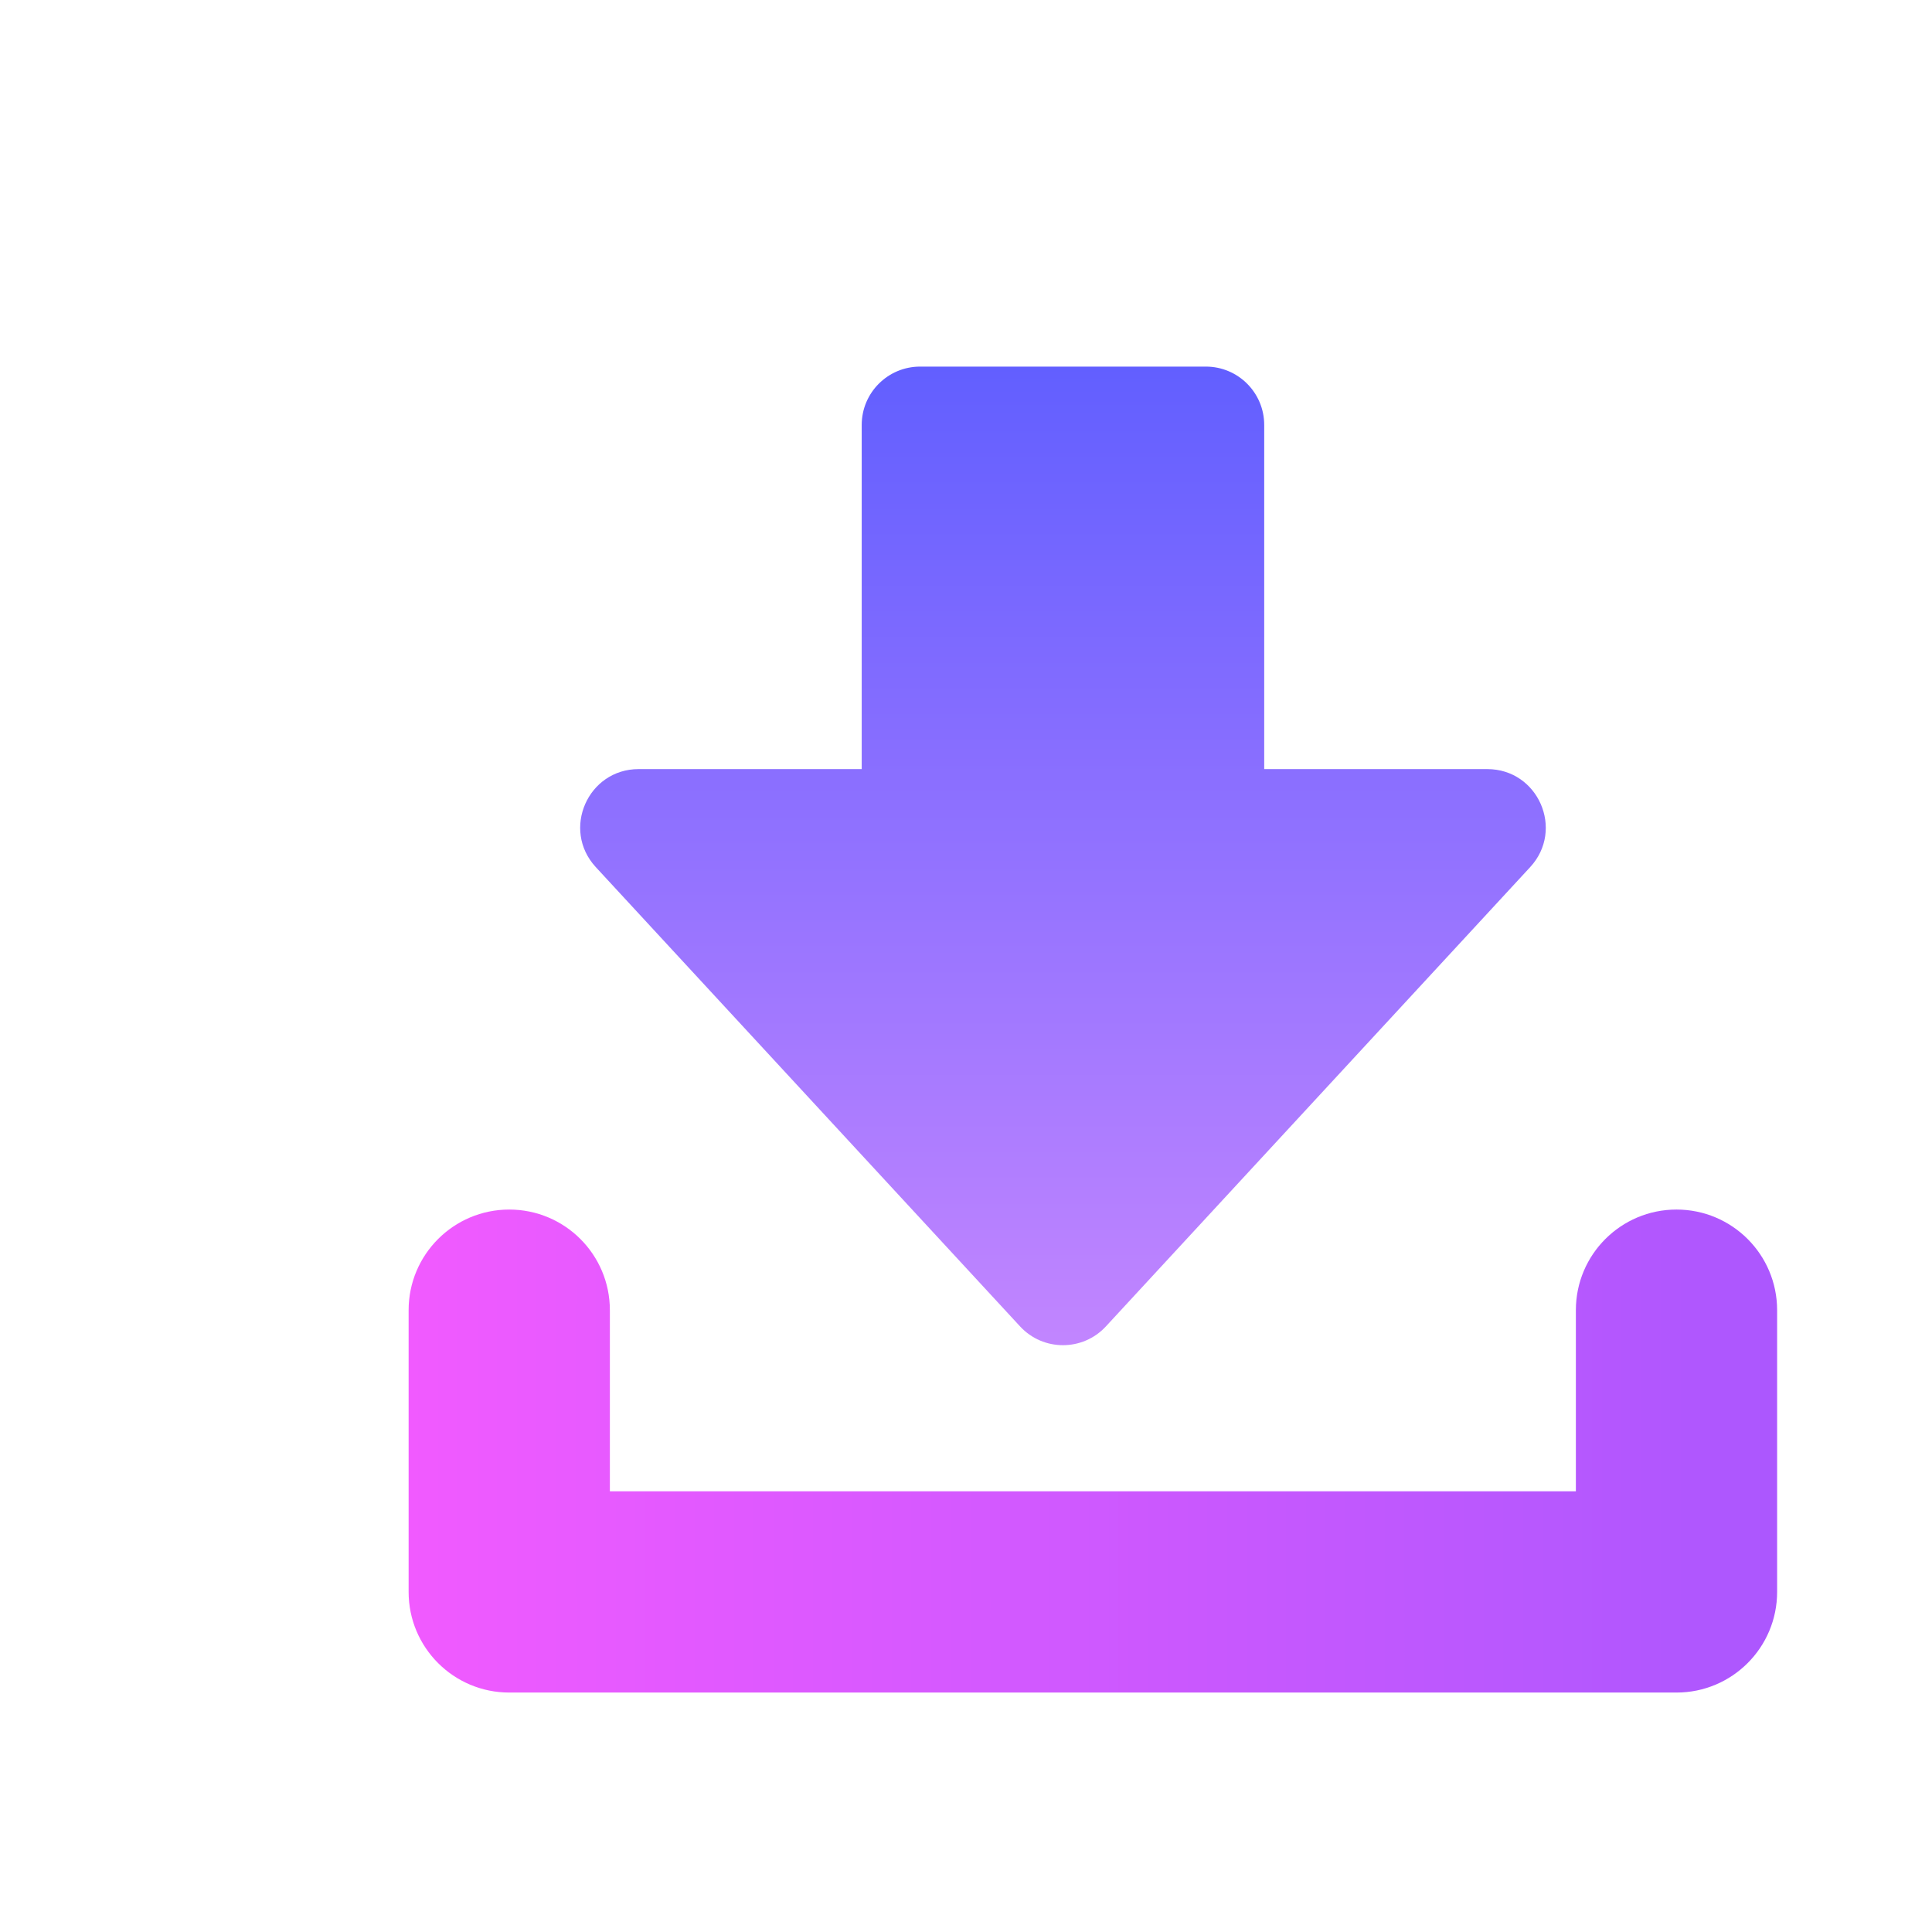
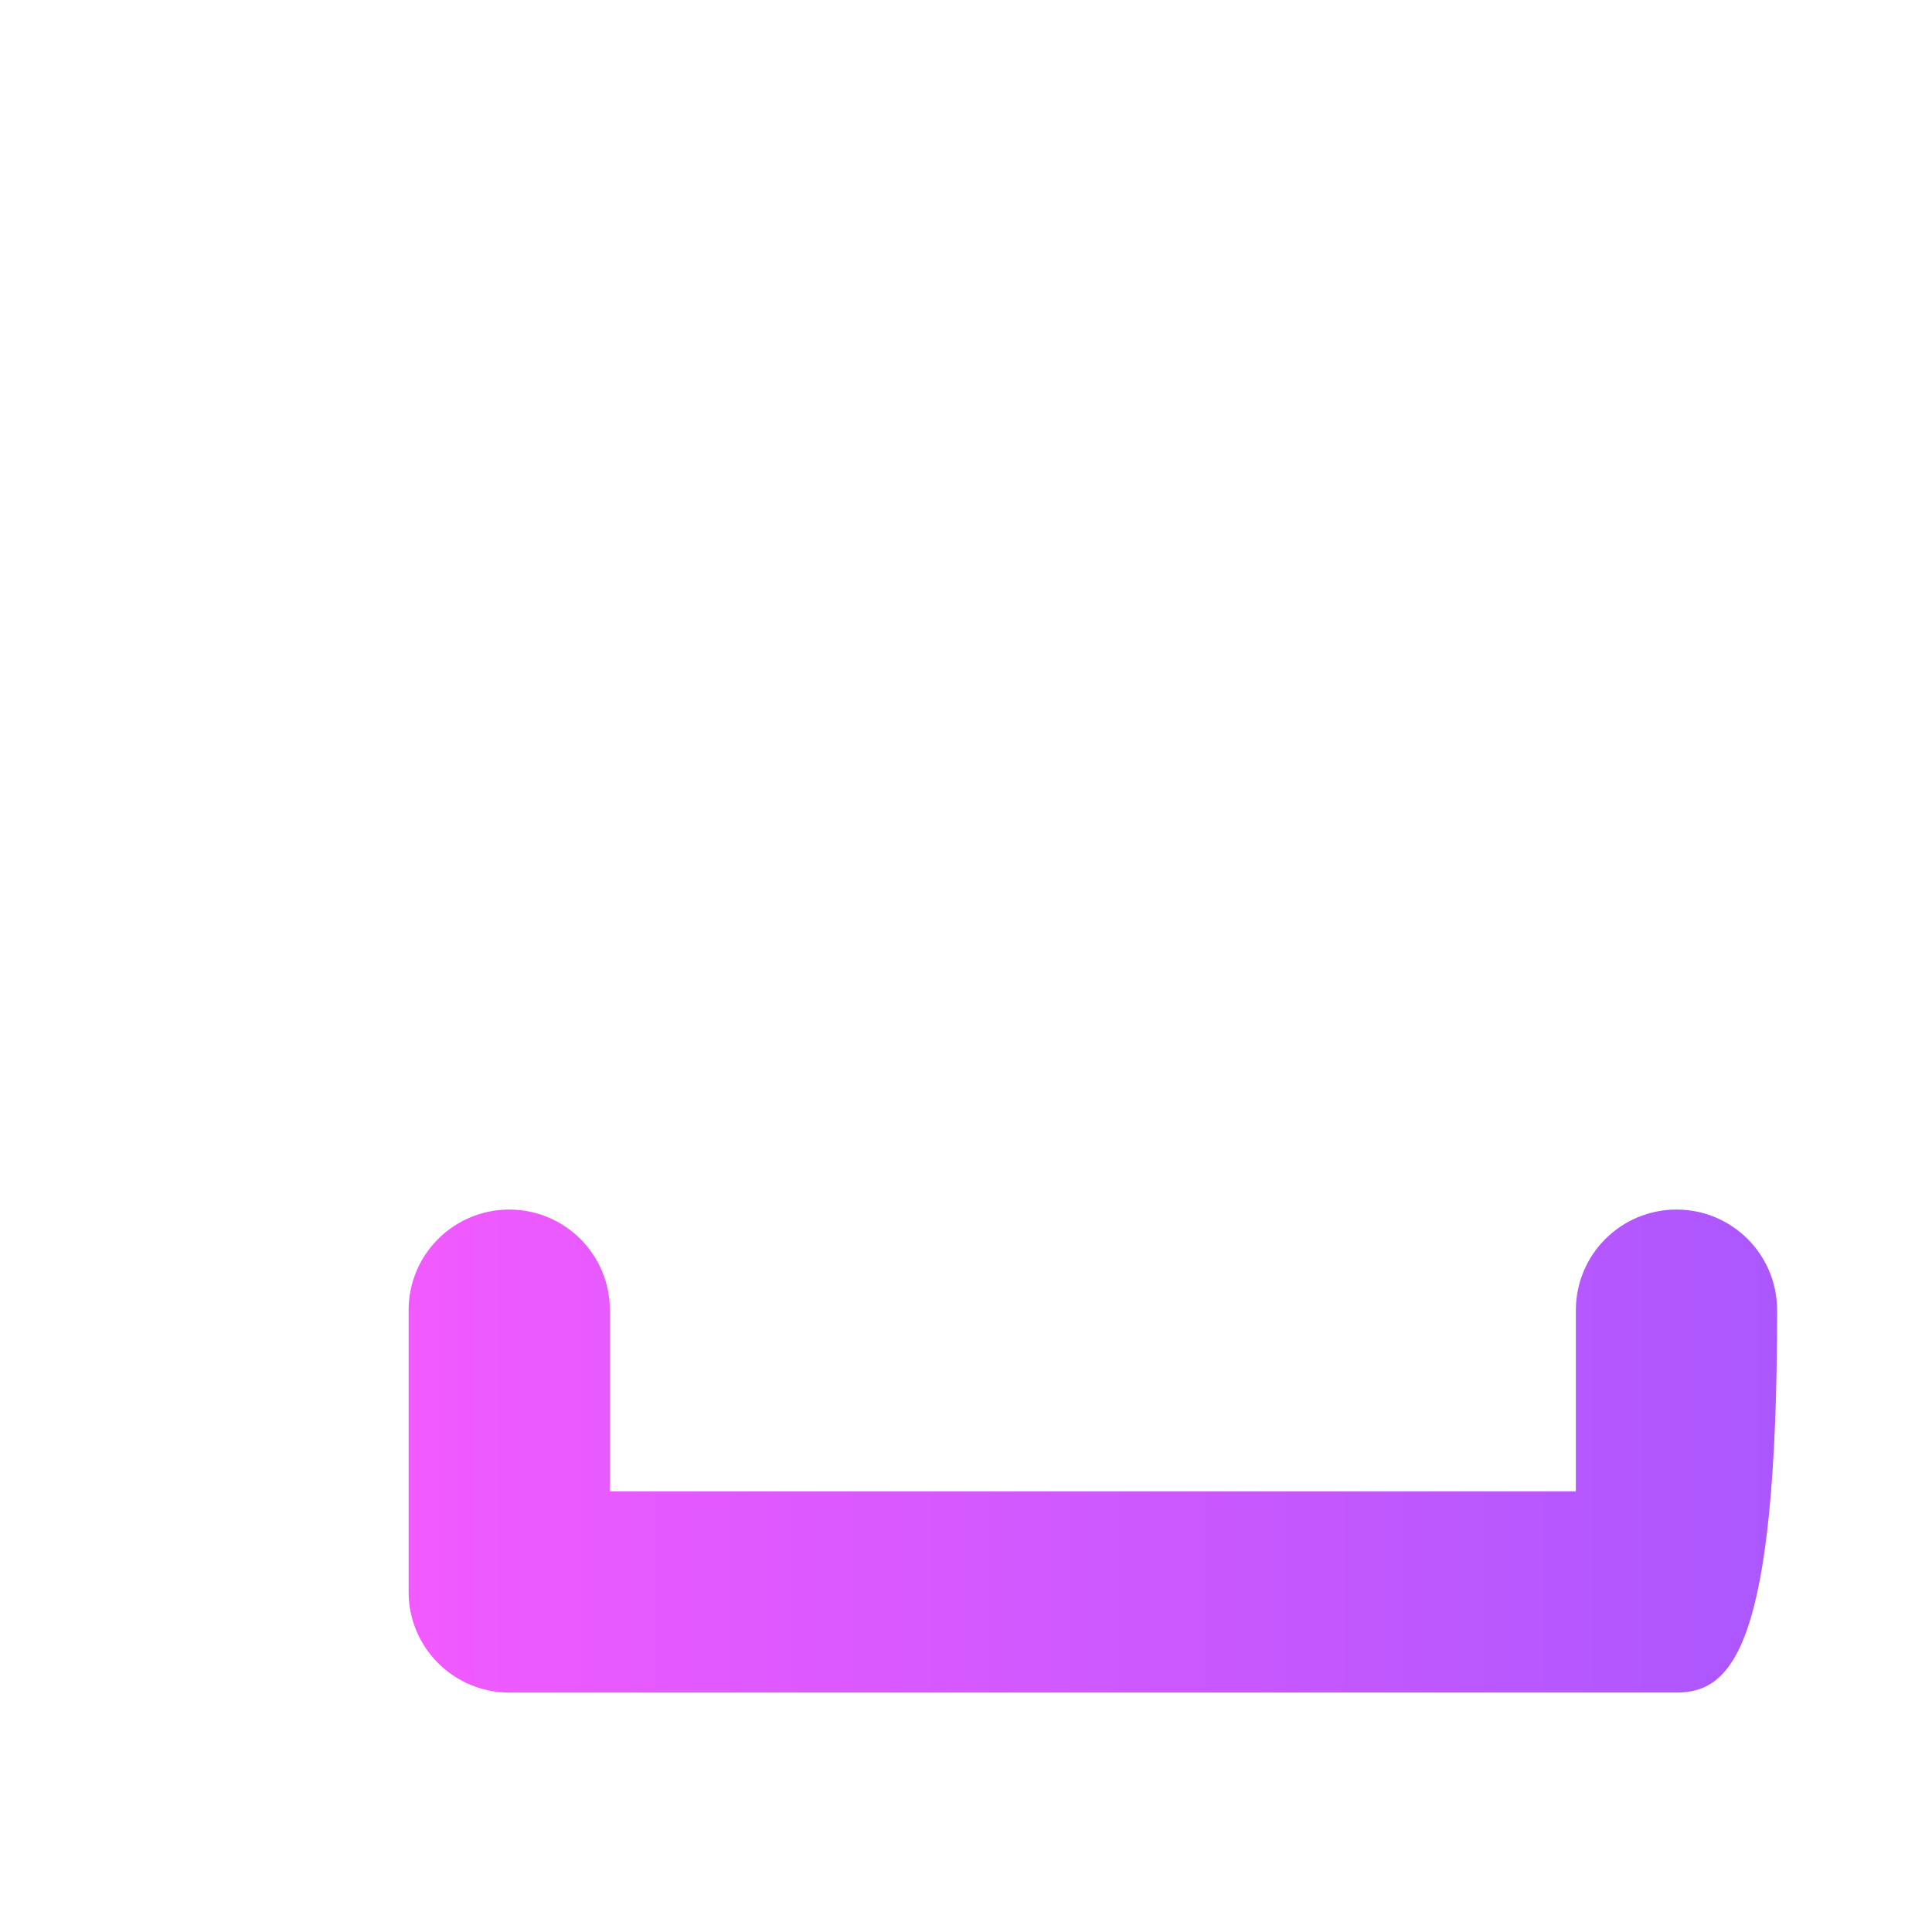
<svg xmlns="http://www.w3.org/2000/svg" width="48" height="48" viewBox="0 0 48 48" fill="none">
  <g filter="url(#filter0_iii_2082_41221)">
-     <path fill-rule="evenodd" clip-rule="evenodd" d="M20.45 8C19.649 8 18.999 8.649 18.999 9.45V18H13.457C12.193 18 11.534 19.506 12.392 20.435L22.934 31.847C23.508 32.468 24.49 32.468 25.065 31.847L35.607 20.435C36.465 19.506 35.806 18 34.541 18H28.999V9.45C28.999 8.649 28.35 8 27.549 8H20.45Z" fill="url(#paint0_linear_2082_41221)" />
-   </g>
+     </g>
  <g filter="url(#filter1_iii_2082_41221)">
-     <path fill-rule="evenodd" clip-rule="evenodd" d="M9.5 41C8.119 41 7 39.881 7 38.5V31.5C7 30.119 8.119 29 9.5 29C10.881 29 12 30.119 12 31.5L12 36H36V31.5C36 30.119 37.119 29 38.5 29C39.881 29 41 30.119 41 31.5V38.5C41 39.881 39.881 41 38.5 41H9.5Z" fill="url(#paint1_linear_2082_41221)" />
+     <path fill-rule="evenodd" clip-rule="evenodd" d="M9.5 41C8.119 41 7 39.881 7 38.5V31.5C7 30.119 8.119 29 9.5 29C10.881 29 12 30.119 12 31.5L12 36H36V31.5C36 30.119 37.119 29 38.5 29C39.881 29 41 30.119 41 31.5C41 39.881 39.881 41 38.5 41H9.5Z" fill="url(#paint1_linear_2082_41221)" />
  </g>
  <defs>
    <filter id="filter0_iii_2082_41221" x="11.449" y="7.445" width="26.765" height="27.086" filterUnits="userSpaceOnUse" color-interpolation-filters="sRGB">
      <feFlood flood-opacity="0" result="BackgroundImageFix" />
      <feBlend mode="normal" in="SourceGraphic" in2="BackgroundImageFix" result="shape" />
      <feColorMatrix in="SourceAlpha" type="matrix" values="0 0 0 0 0 0 0 0 0 0 0 0 0 0 0 0 0 0 127 0" result="hardAlpha" />
      <feOffset dx="-0.555" dy="-0.555" />
      <feGaussianBlur stdDeviation="0.555" />
      <feComposite in2="hardAlpha" operator="arithmetic" k2="-1" k3="1" />
      <feColorMatrix type="matrix" values="0 0 0 0 1 0 0 0 0 1 0 0 0 0 1 0 0 0 0.25 0" />
      <feBlend mode="normal" in2="shape" result="effect1_innerShadow_2082_41221" />
      <feColorMatrix in="SourceAlpha" type="matrix" values="0 0 0 0 0 0 0 0 0 0 0 0 0 0 0 0 0 0 127 0" result="hardAlpha" />
      <feOffset dx="2.218" dy="2.218" />
      <feGaussianBlur stdDeviation="1.109" />
      <feComposite in2="hardAlpha" operator="arithmetic" k2="-1" k3="1" />
      <feColorMatrix type="matrix" values="0 0 0 0 1 0 0 0 0 1 0 0 0 0 1 0 0 0 0.25 0" />
      <feBlend mode="normal" in2="effect1_innerShadow_2082_41221" result="effect2_innerShadow_2082_41221" />
      <feColorMatrix in="SourceAlpha" type="matrix" values="0 0 0 0 0 0 0 0 0 0 0 0 0 0 0 0 0 0 127 0" result="hardAlpha" />
      <feOffset dx="0.747" dy="-0.555" />
      <feGaussianBlur stdDeviation="0.8" />
      <feComposite in2="hardAlpha" operator="arithmetic" k2="-1" k3="1" />
      <feColorMatrix type="matrix" values="0 0 0 0 0.984 0 0 0 0 0.973 0 0 0 0 0.994 0 0 0 0.78 0" />
      <feBlend mode="normal" in2="effect2_innerShadow_2082_41221" result="effect3_innerShadow_2082_41221" />
    </filter>
    <filter id="filter1_iii_2082_41221" x="6.475" y="28.475" width="36.626" height="14.626" filterUnits="userSpaceOnUse" color-interpolation-filters="sRGB">
      <feFlood flood-opacity="0" result="BackgroundImageFix" />
      <feBlend mode="normal" in="SourceGraphic" in2="BackgroundImageFix" result="shape" />
      <feColorMatrix in="SourceAlpha" type="matrix" values="0 0 0 0 0 0 0 0 0 0 0 0 0 0 0 0 0 0 127 0" result="hardAlpha" />
      <feOffset dx="-0.525" dy="-0.525" />
      <feGaussianBlur stdDeviation="0.525" />
      <feComposite in2="hardAlpha" operator="arithmetic" k2="-1" k3="1" />
      <feColorMatrix type="matrix" values="0 0 0 0 1 0 0 0 0 1 0 0 0 0 1 0 0 0 0.25 0" />
      <feBlend mode="normal" in2="shape" result="effect1_innerShadow_2082_41221" />
      <feColorMatrix in="SourceAlpha" type="matrix" values="0 0 0 0 0 0 0 0 0 0 0 0 0 0 0 0 0 0 127 0" result="hardAlpha" />
      <feOffset dx="2.101" dy="2.101" />
      <feGaussianBlur stdDeviation="1.051" />
      <feComposite in2="hardAlpha" operator="arithmetic" k2="-1" k3="1" />
      <feColorMatrix type="matrix" values="0 0 0 0 1 0 0 0 0 1 0 0 0 0 1 0 0 0 0.25 0" />
      <feBlend mode="normal" in2="effect1_innerShadow_2082_41221" result="effect2_innerShadow_2082_41221" />
      <feColorMatrix in="SourceAlpha" type="matrix" values="0 0 0 0 0 0 0 0 0 0 0 0 0 0 0 0 0 0 127 0" result="hardAlpha" />
      <feOffset dx="1.576" dy="-0.525" />
      <feGaussianBlur stdDeviation="1.051" />
      <feComposite in2="hardAlpha" operator="arithmetic" k2="-1" k3="1" />
      <feColorMatrix type="matrix" values="0 0 0 0 1 0 0 0 0 0.771 0 0 0 0 0.991 0 0 0 1 0" />
      <feBlend mode="normal" in2="effect2_innerShadow_2082_41221" result="effect3_innerShadow_2082_41221" />
    </filter>
    <linearGradient id="paint0_linear_2082_41221" x1="23.999" y1="8" x2="23.999" y2="32.313" gradientUnits="userSpaceOnUse">
      <stop stop-color="#625FFF" />
      <stop offset="1" stop-color="#C285FF" />
    </linearGradient>
    <linearGradient id="paint1_linear_2082_41221" x1="7" y1="29" x2="42.275" y2="29" gradientUnits="userSpaceOnUse">
      <stop stop-color="#F15AFF" />
      <stop offset="1" stop-color="#A957FE" />
    </linearGradient>
  </defs>
</svg>